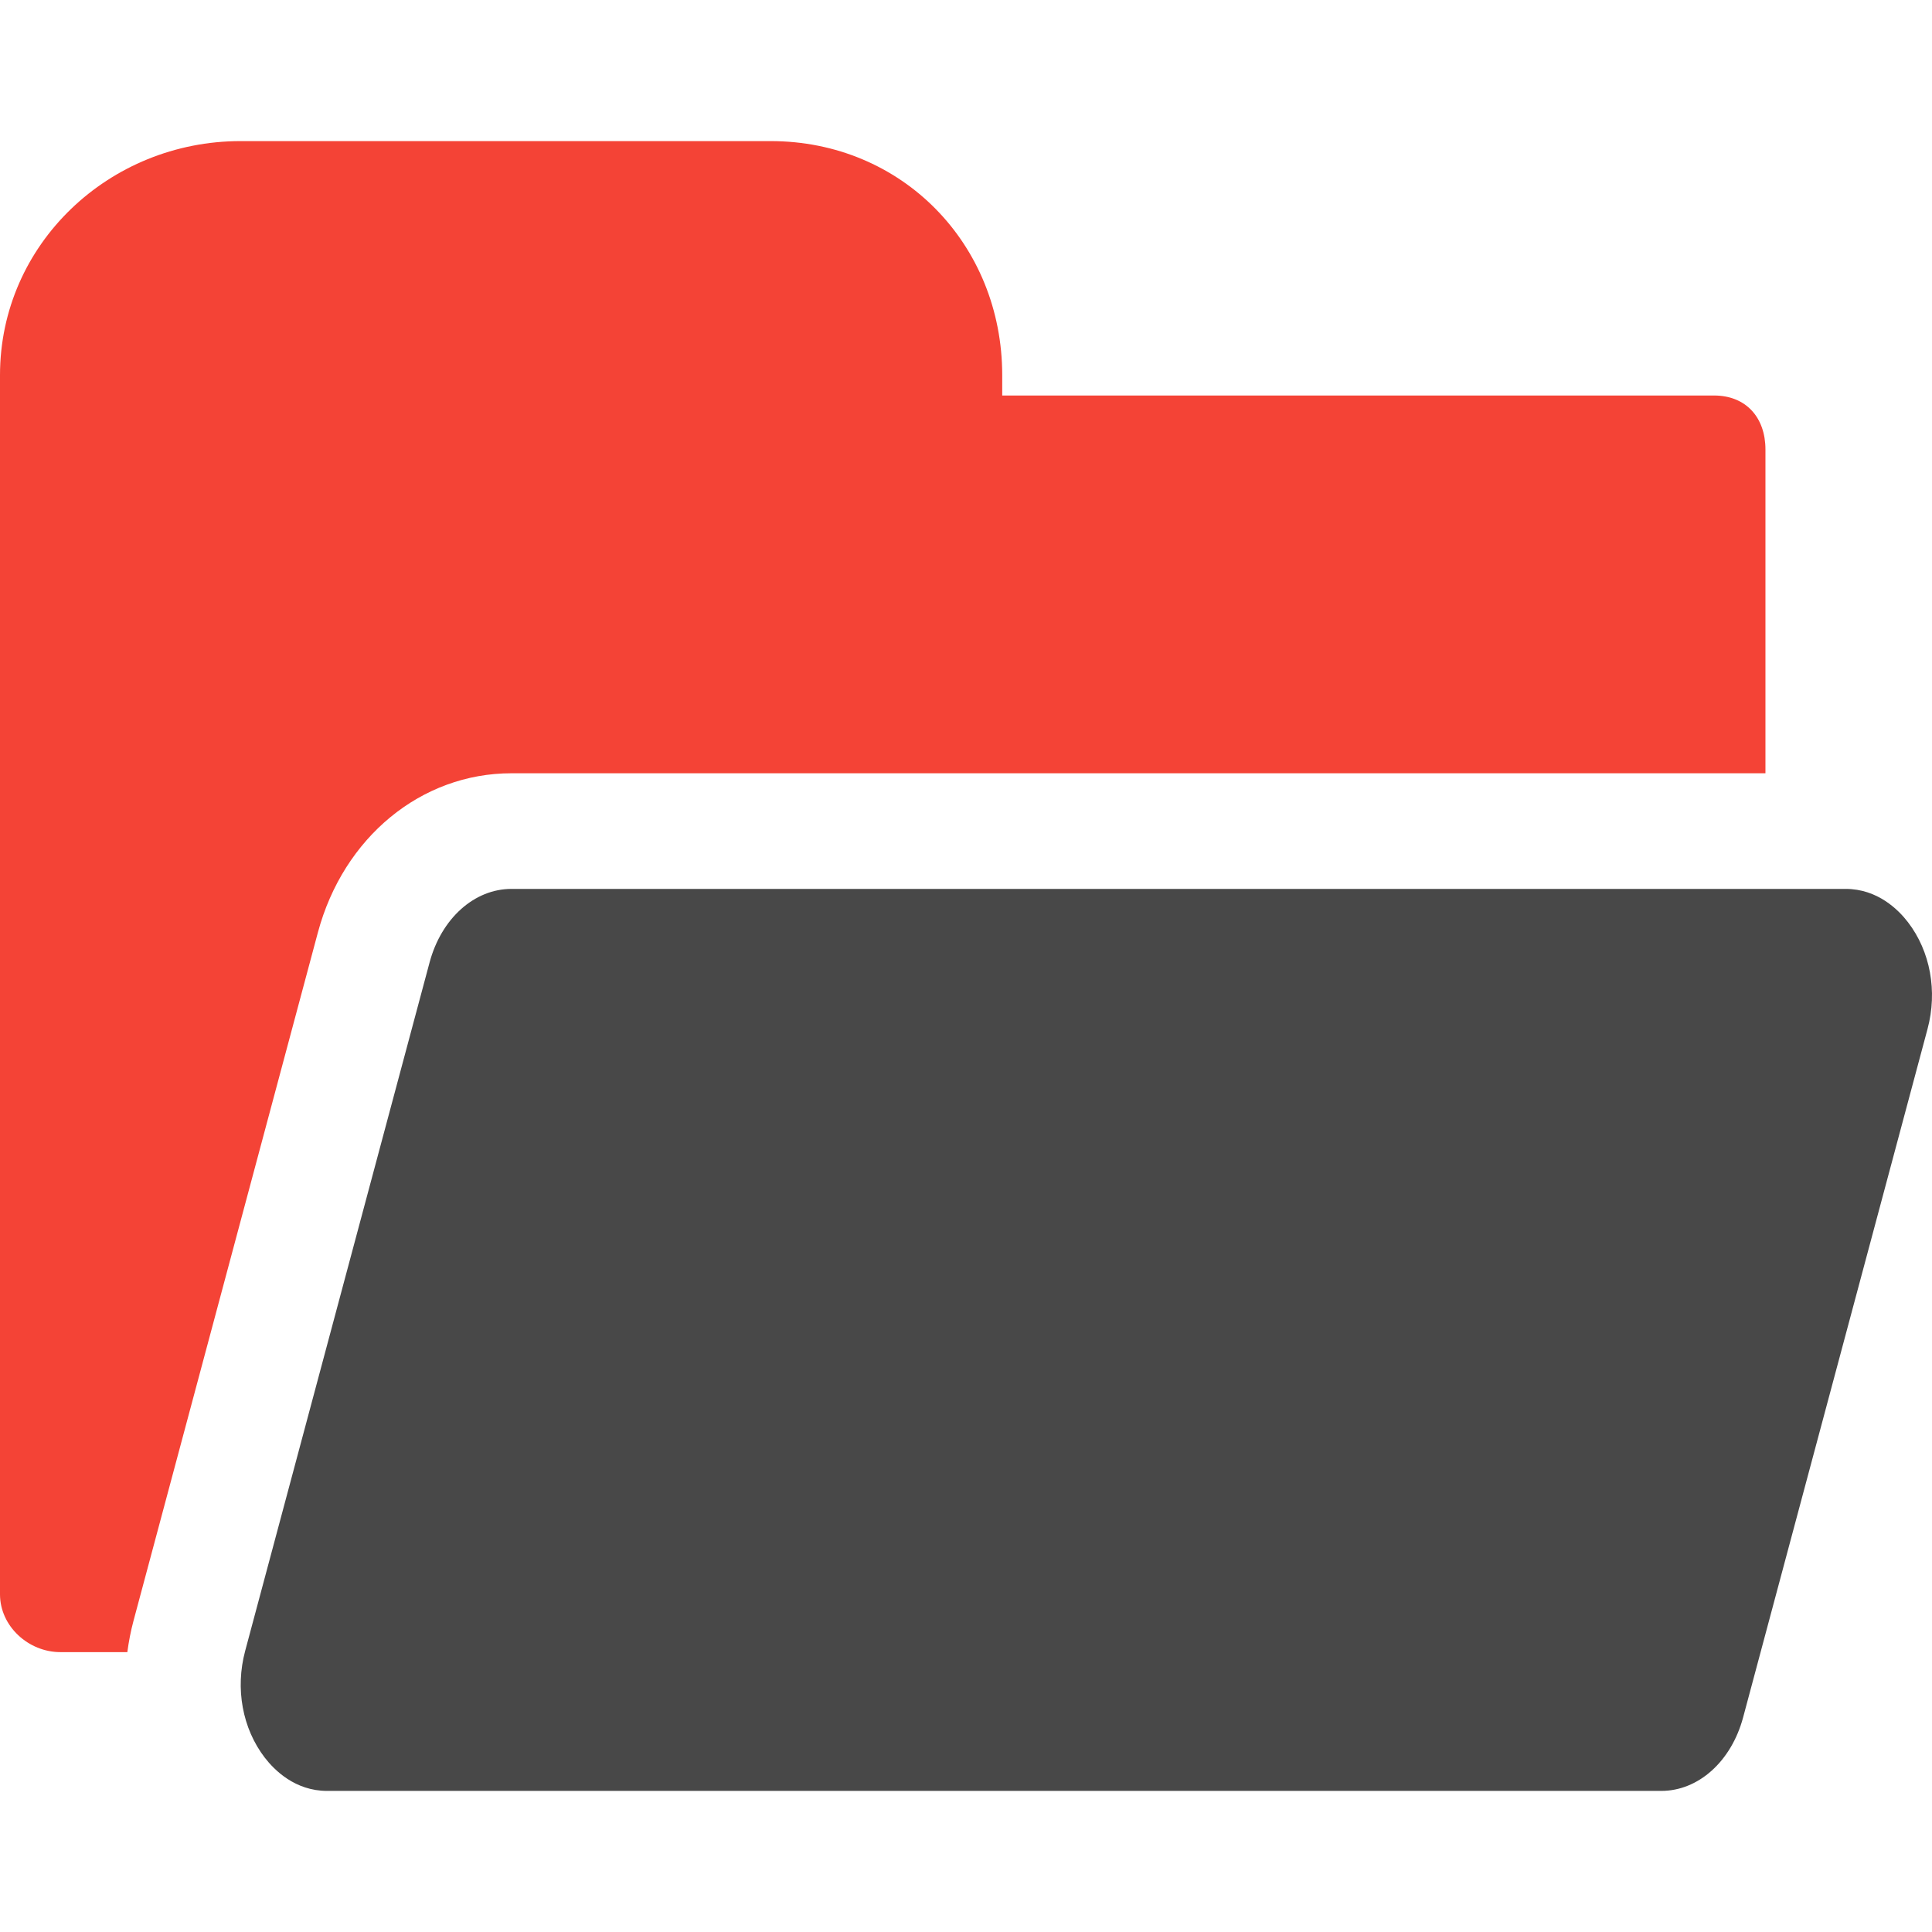
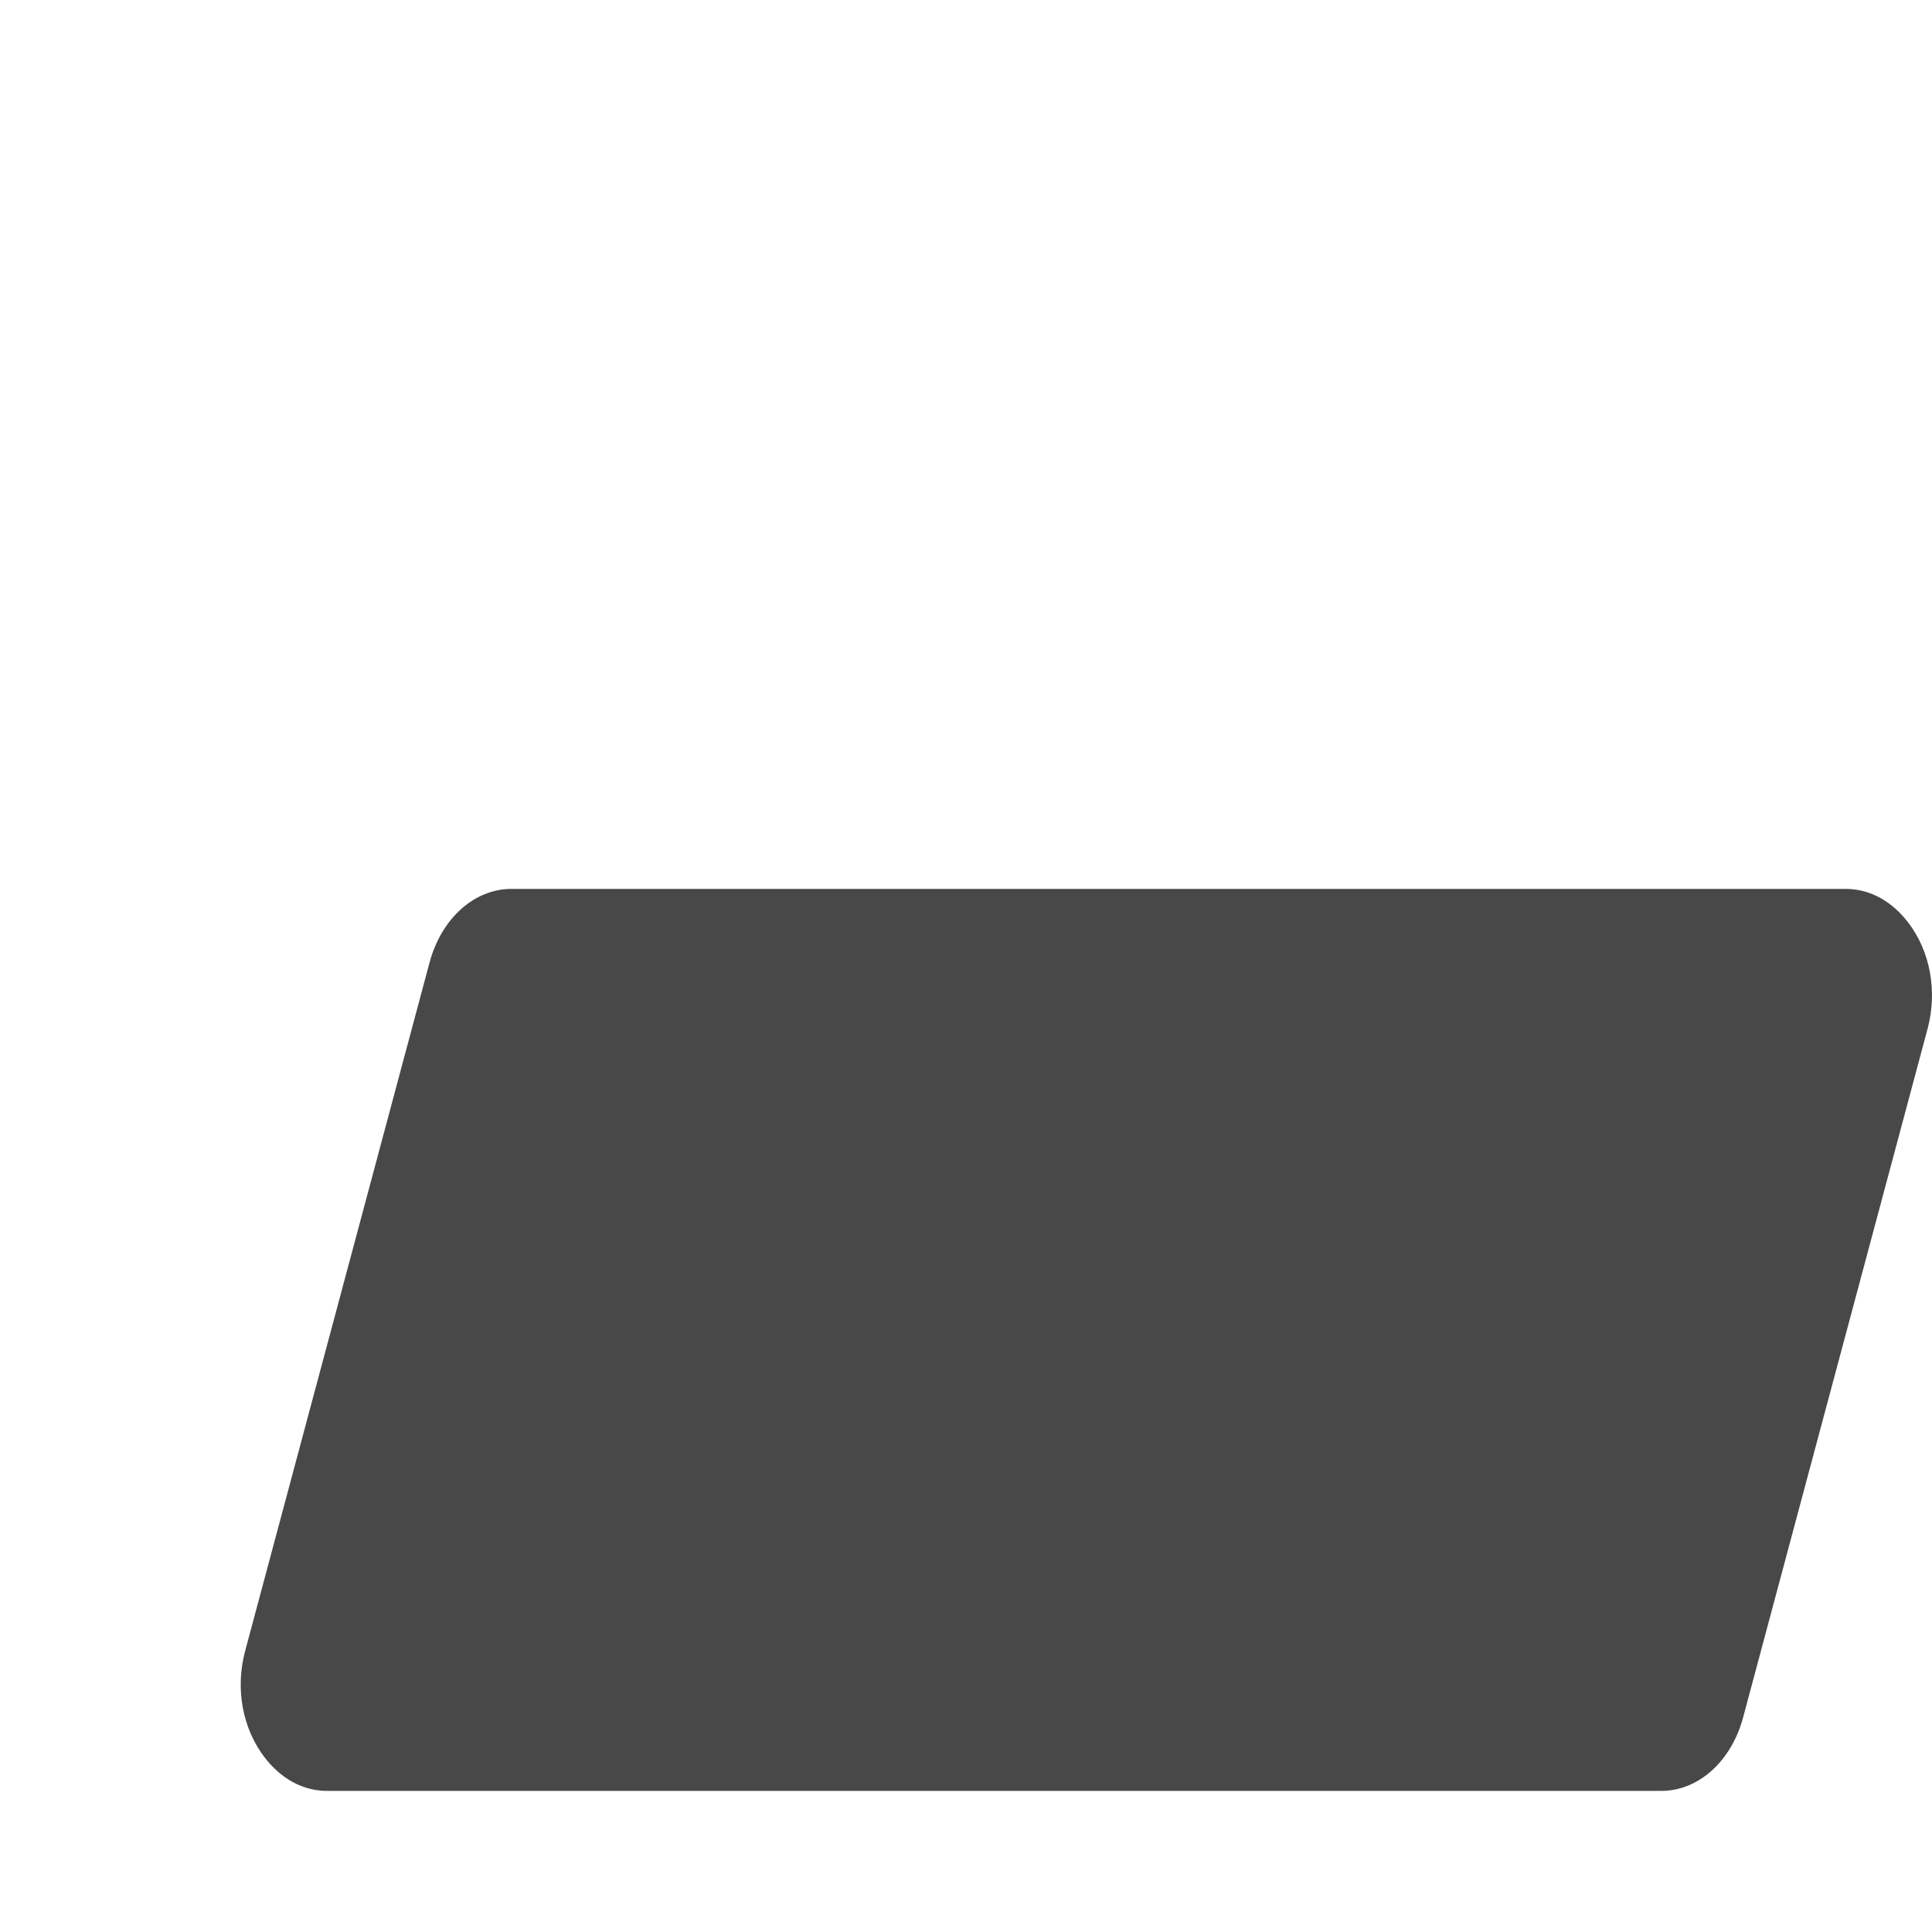
<svg xmlns="http://www.w3.org/2000/svg" version="1.1" id="Capa_1" x="0px" y="0px" viewBox="0 0 250.604 250.604" style="enable-background:new 0 0 250.604 250.604;" xml:space="preserve">
  <g>
    <path fill="#484848" d="M66.34,115.302h173.065c4.148,0,6.846,2.708,8.084,4.322c2.898,3.776,3.847,8.949,2.537,13.839l-23.92,89.297  c-1.528,5.707-5.796,9.542-10.619,9.542H42.422c-4.148,0-6.846-2.708-8.084-4.322c-2.898-3.776-3.847-8.949-2.537-13.839  l23.919-89.297C57.249,119.137,61.517,115.302,66.34,115.302z" />
-     <path fill="#f44336" d="M17.312,210.26l23.919-89.297  c3.31-12.358,13.399-20.661,25.108-20.661H229v-42c0-4.143-2.524-7-6.667-7H130v-2.633c0-17.021-13.014-30.367-30.033-30.367H31.2  C14.18,18.302,0,31.649,0,48.669v9.633v33v115.5c0,4.143,3.69,7.5,7.833,7.5h8.684C16.697,212.947,16.954,211.597,17.312,210.26z" />
  </g>
</svg>